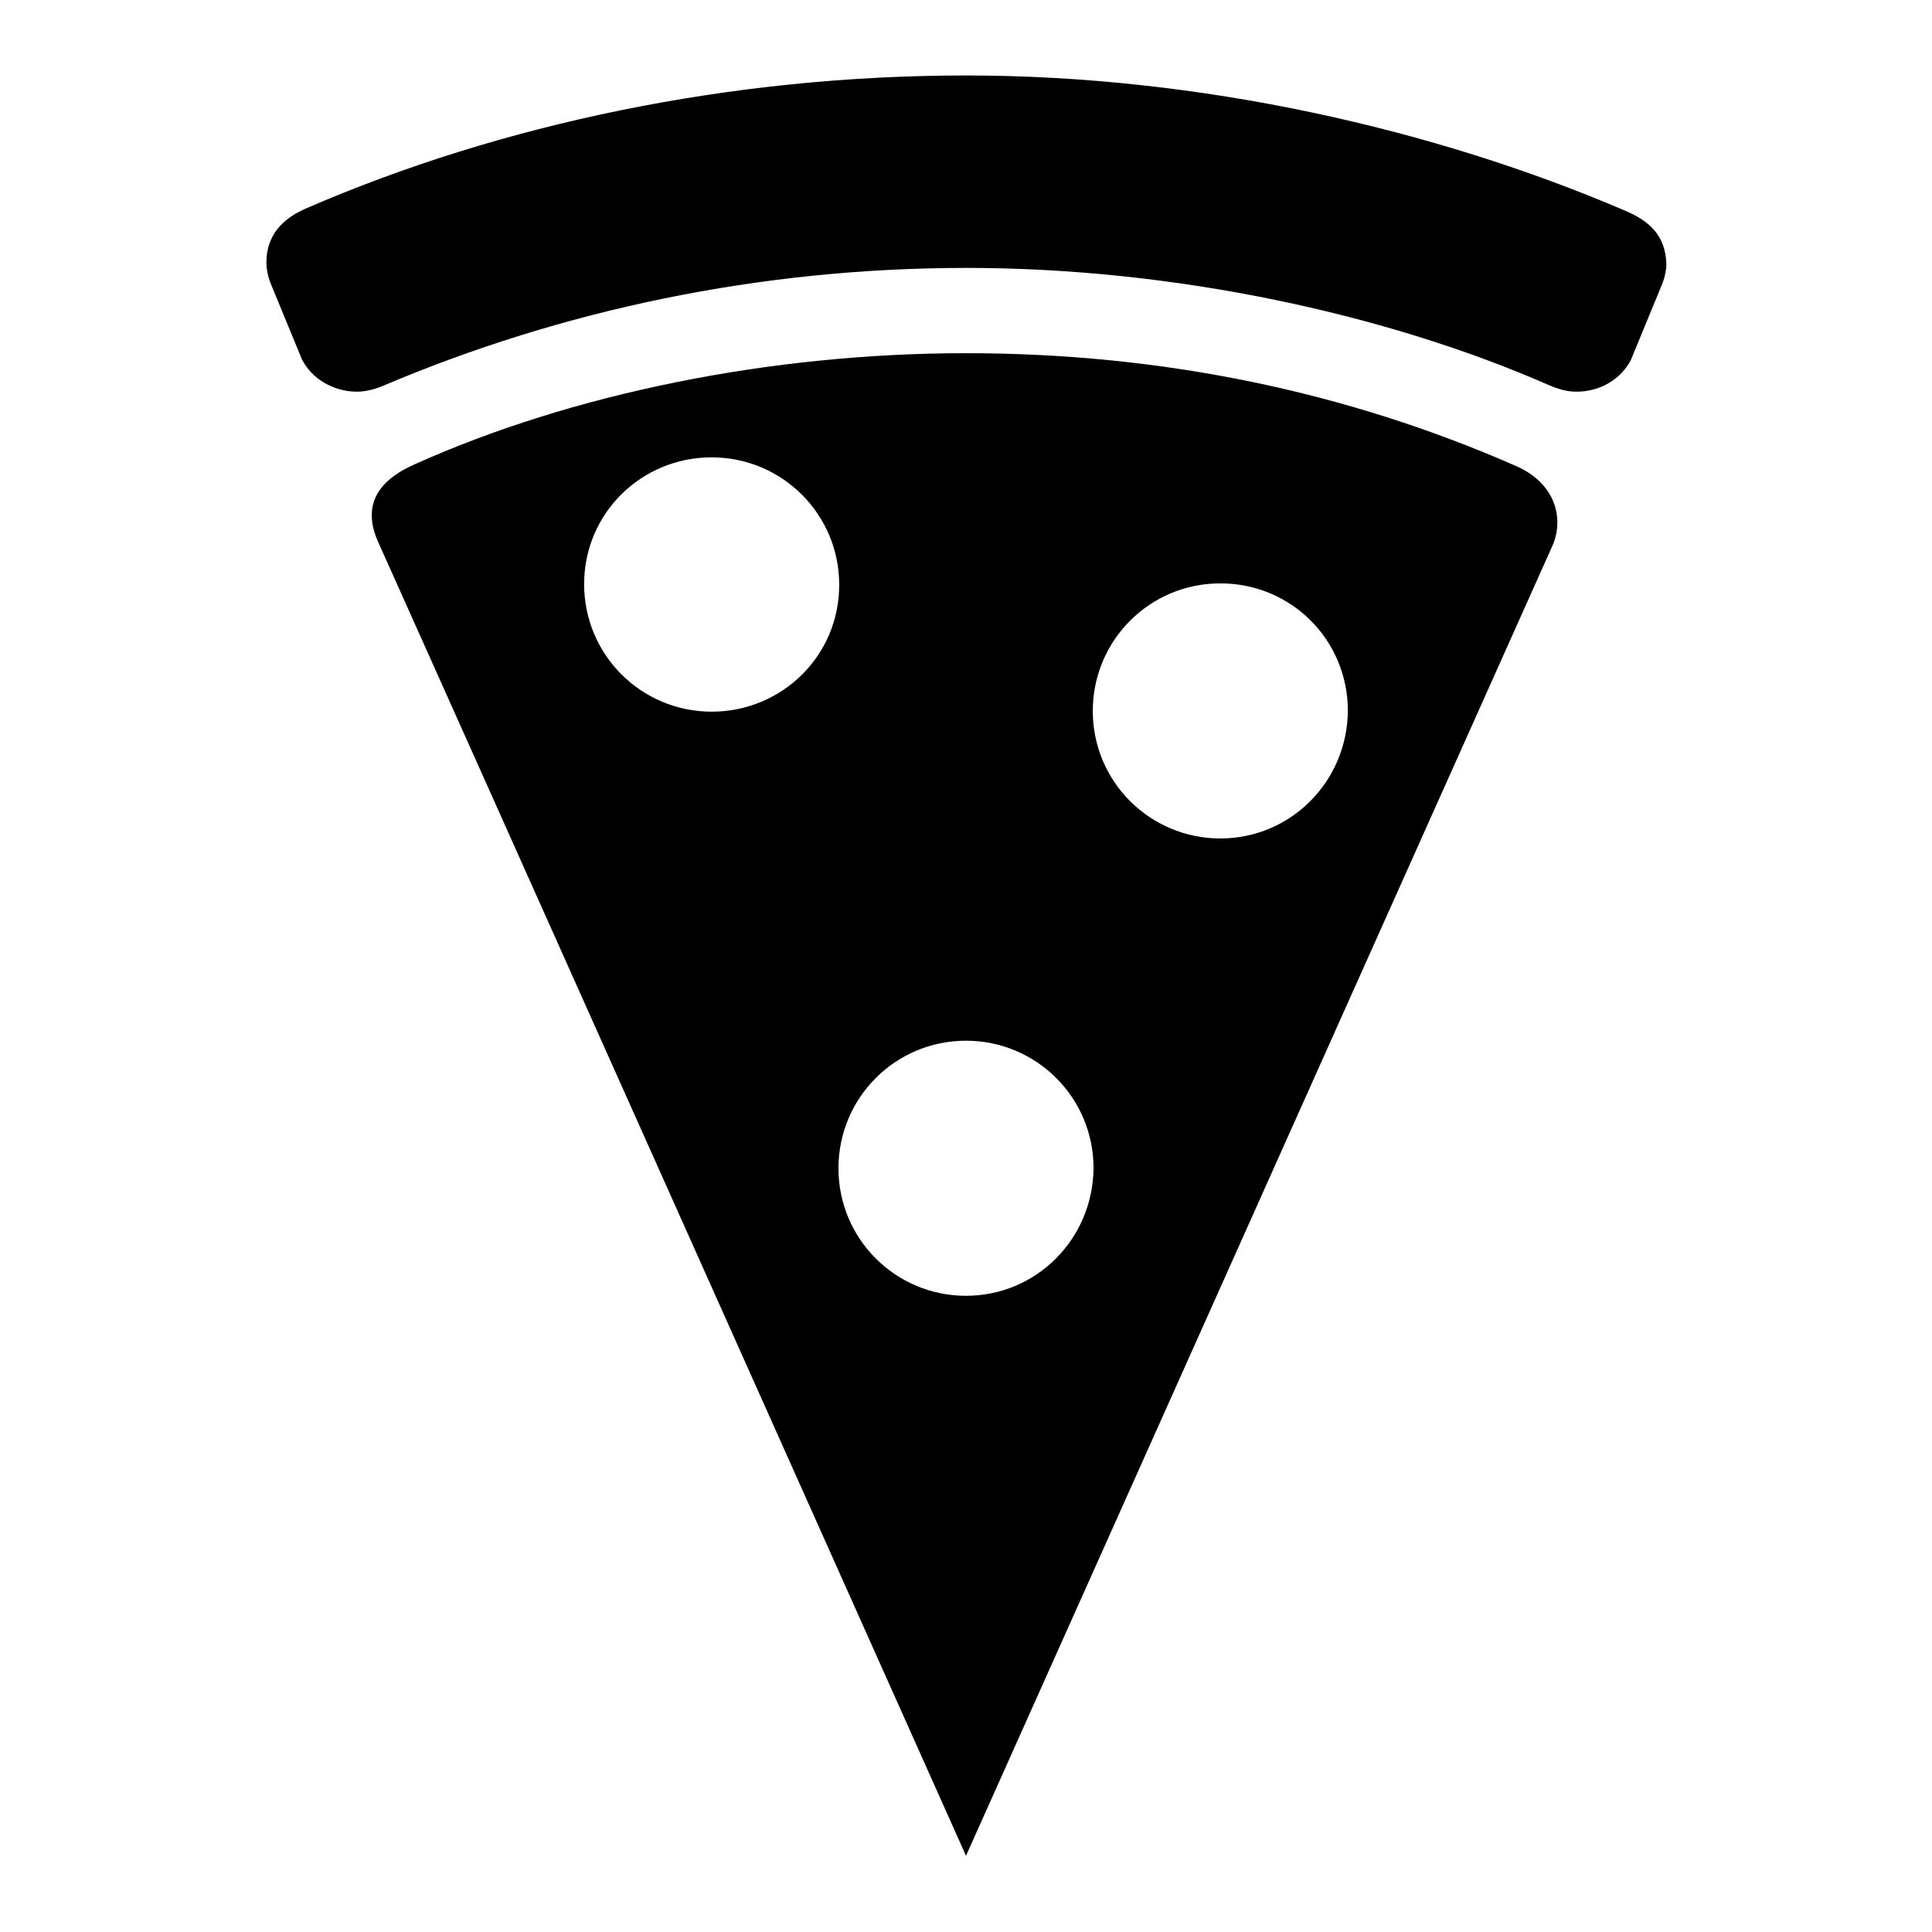
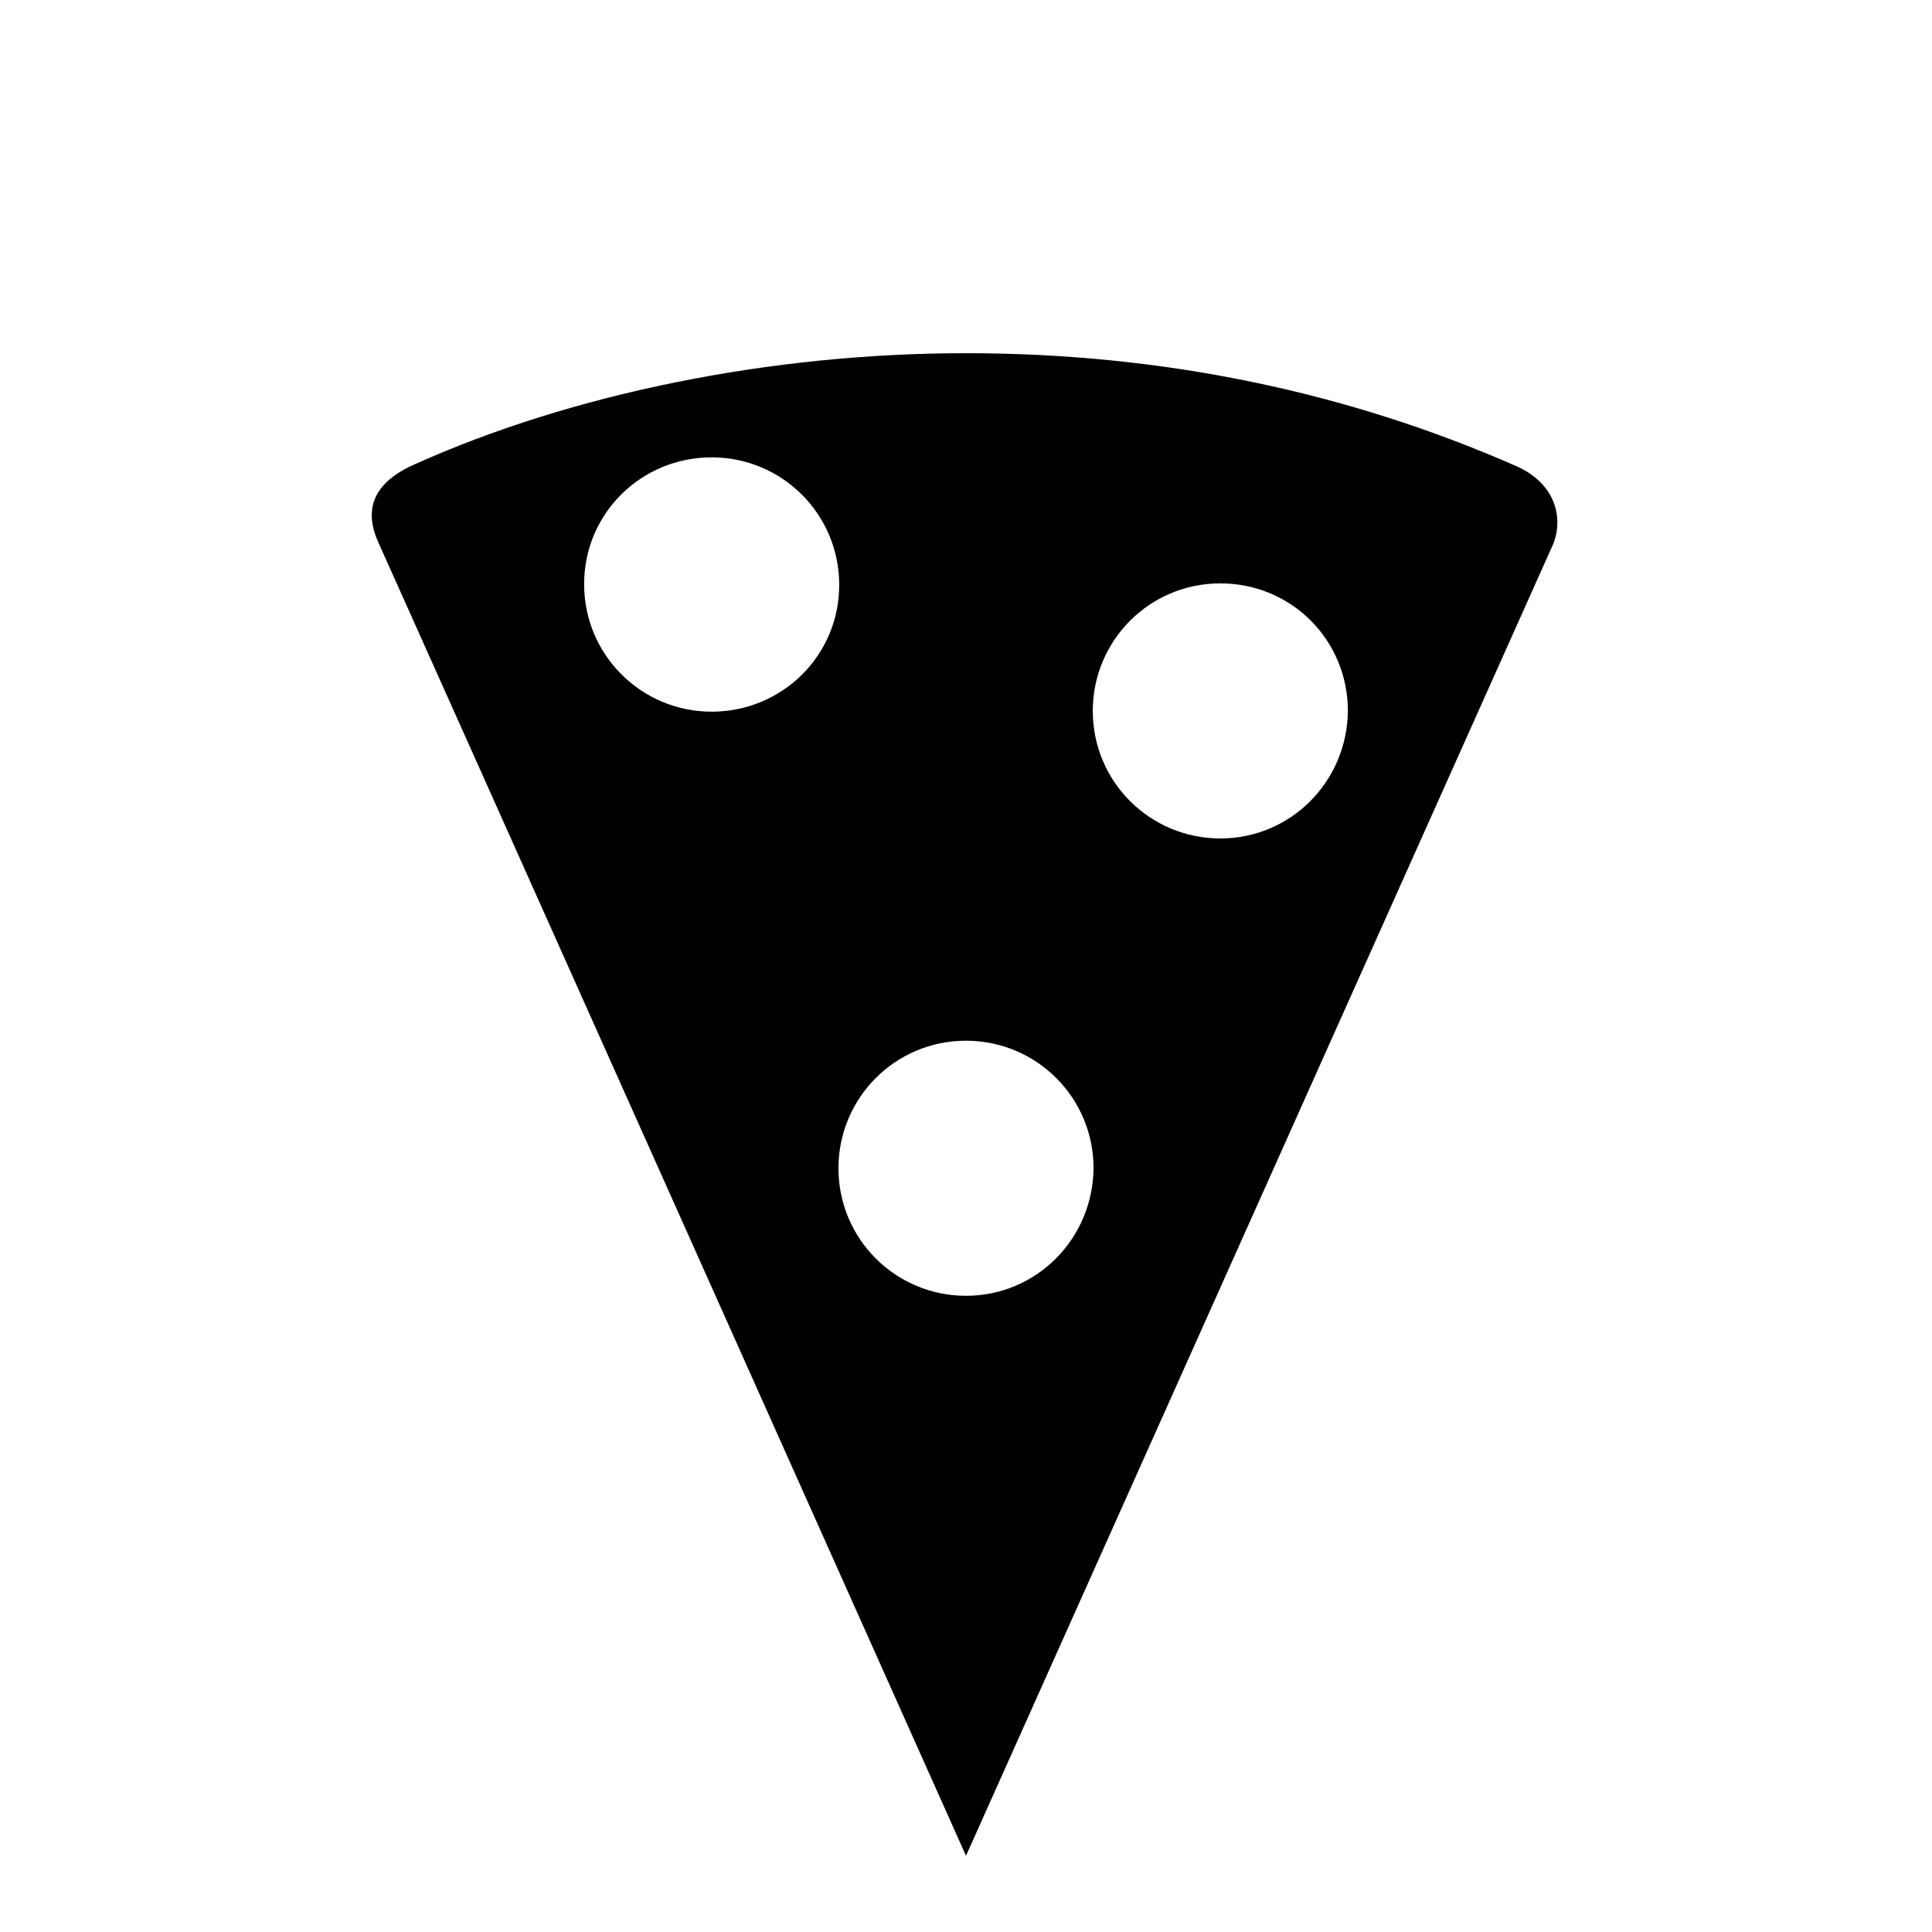
<svg xmlns="http://www.w3.org/2000/svg" version="1.1" x="0px" y="0px" viewBox="0 0 256 256" enable-background="new 0 0 256 256" xml:space="preserve">
  <g>
    <g>
      <path fill="#000000" d="M201,61.8c-22.5-9.9-47-15-73-15c-26,0-52.3,5.4-73,14.7c-3.9,1.7-7.4,4.7-4.9,10.3c2.5,5.5,77.9,174.1,77.9,174.1l77.8-173.8C207.2,68.6,206.1,64.1,201,61.8z M94.3,94.3c-9.3,0-16.9-7.5-16.9-16.9S85,60.6,94.3,60.6s16.9,7.5,16.9,16.9S103.6,94.3,94.3,94.3z M128,171.7c-9.3,0-16.9-7.5-16.9-16.9c0-9.3,7.5-16.9,16.9-16.9c9.3,0,16.9,7.5,16.9,16.9C144.8,164.2,137.3,171.7,128,171.7z M161.7,111.1c-9.3,0-16.9-7.5-16.9-16.9c0-9.3,7.5-16.9,16.9-16.9s16.9,7.5,16.9,16.9C178.5,103.6,171,111.1,161.7,111.1z" />
-       <path fill="#000000" d="M215.3,27.9C190.1,17.1,159,10,128,10c-31.1,0-61.6,6.4-87.4,17.6c-2.3,1-5.3,2.9-5.3,7.2c0,1.3,0.5,2.6,0.5,2.6L40,47.6c1.3,2.6,4.2,4.3,7.3,4.3c0.9,0,2.1-0.2,3.5-0.8c23.6-10,49.8-15.6,77.3-15.6c27.5,0,55.7,6.1,77.3,15.6c1.7,0.7,2.7,0.8,3.5,0.8c3.2,0,5.9-1.7,7.2-4.2l4.2-10.2c0.3-0.8,0.5-1.7,0.5-2.5C220.7,31.1,218.4,29.2,215.3,27.9z" />
    </g>
  </g>
</svg>